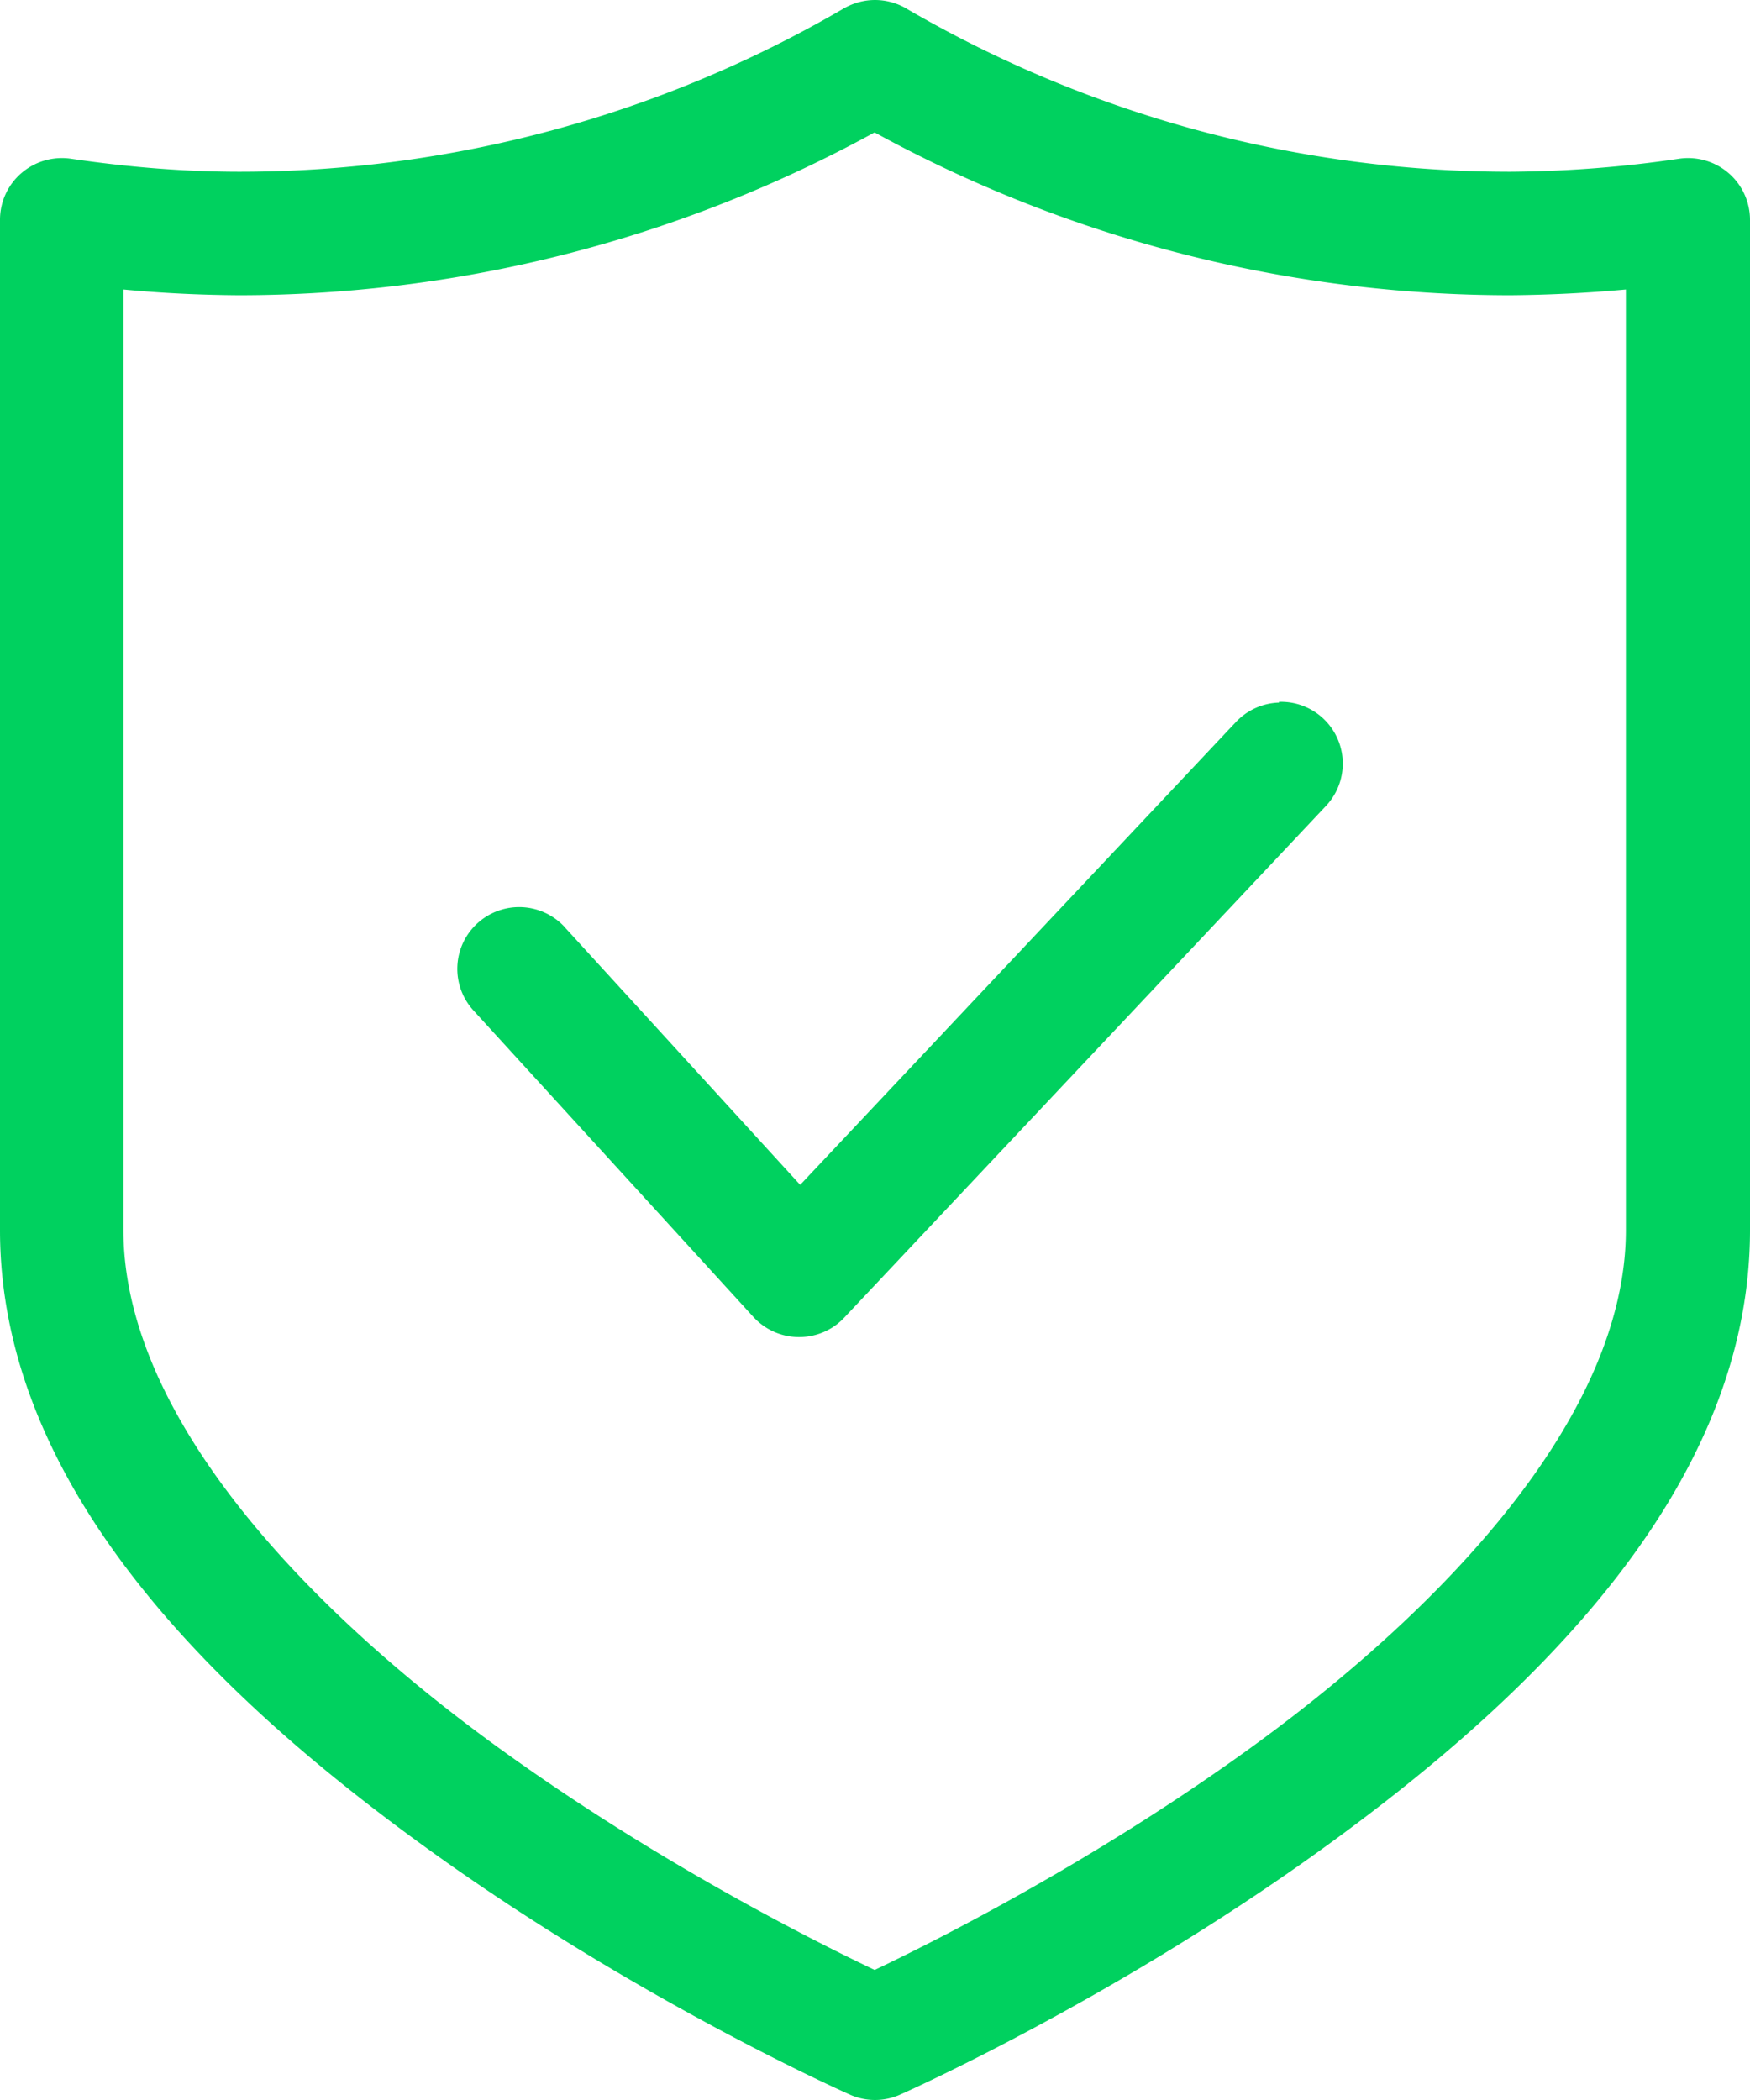
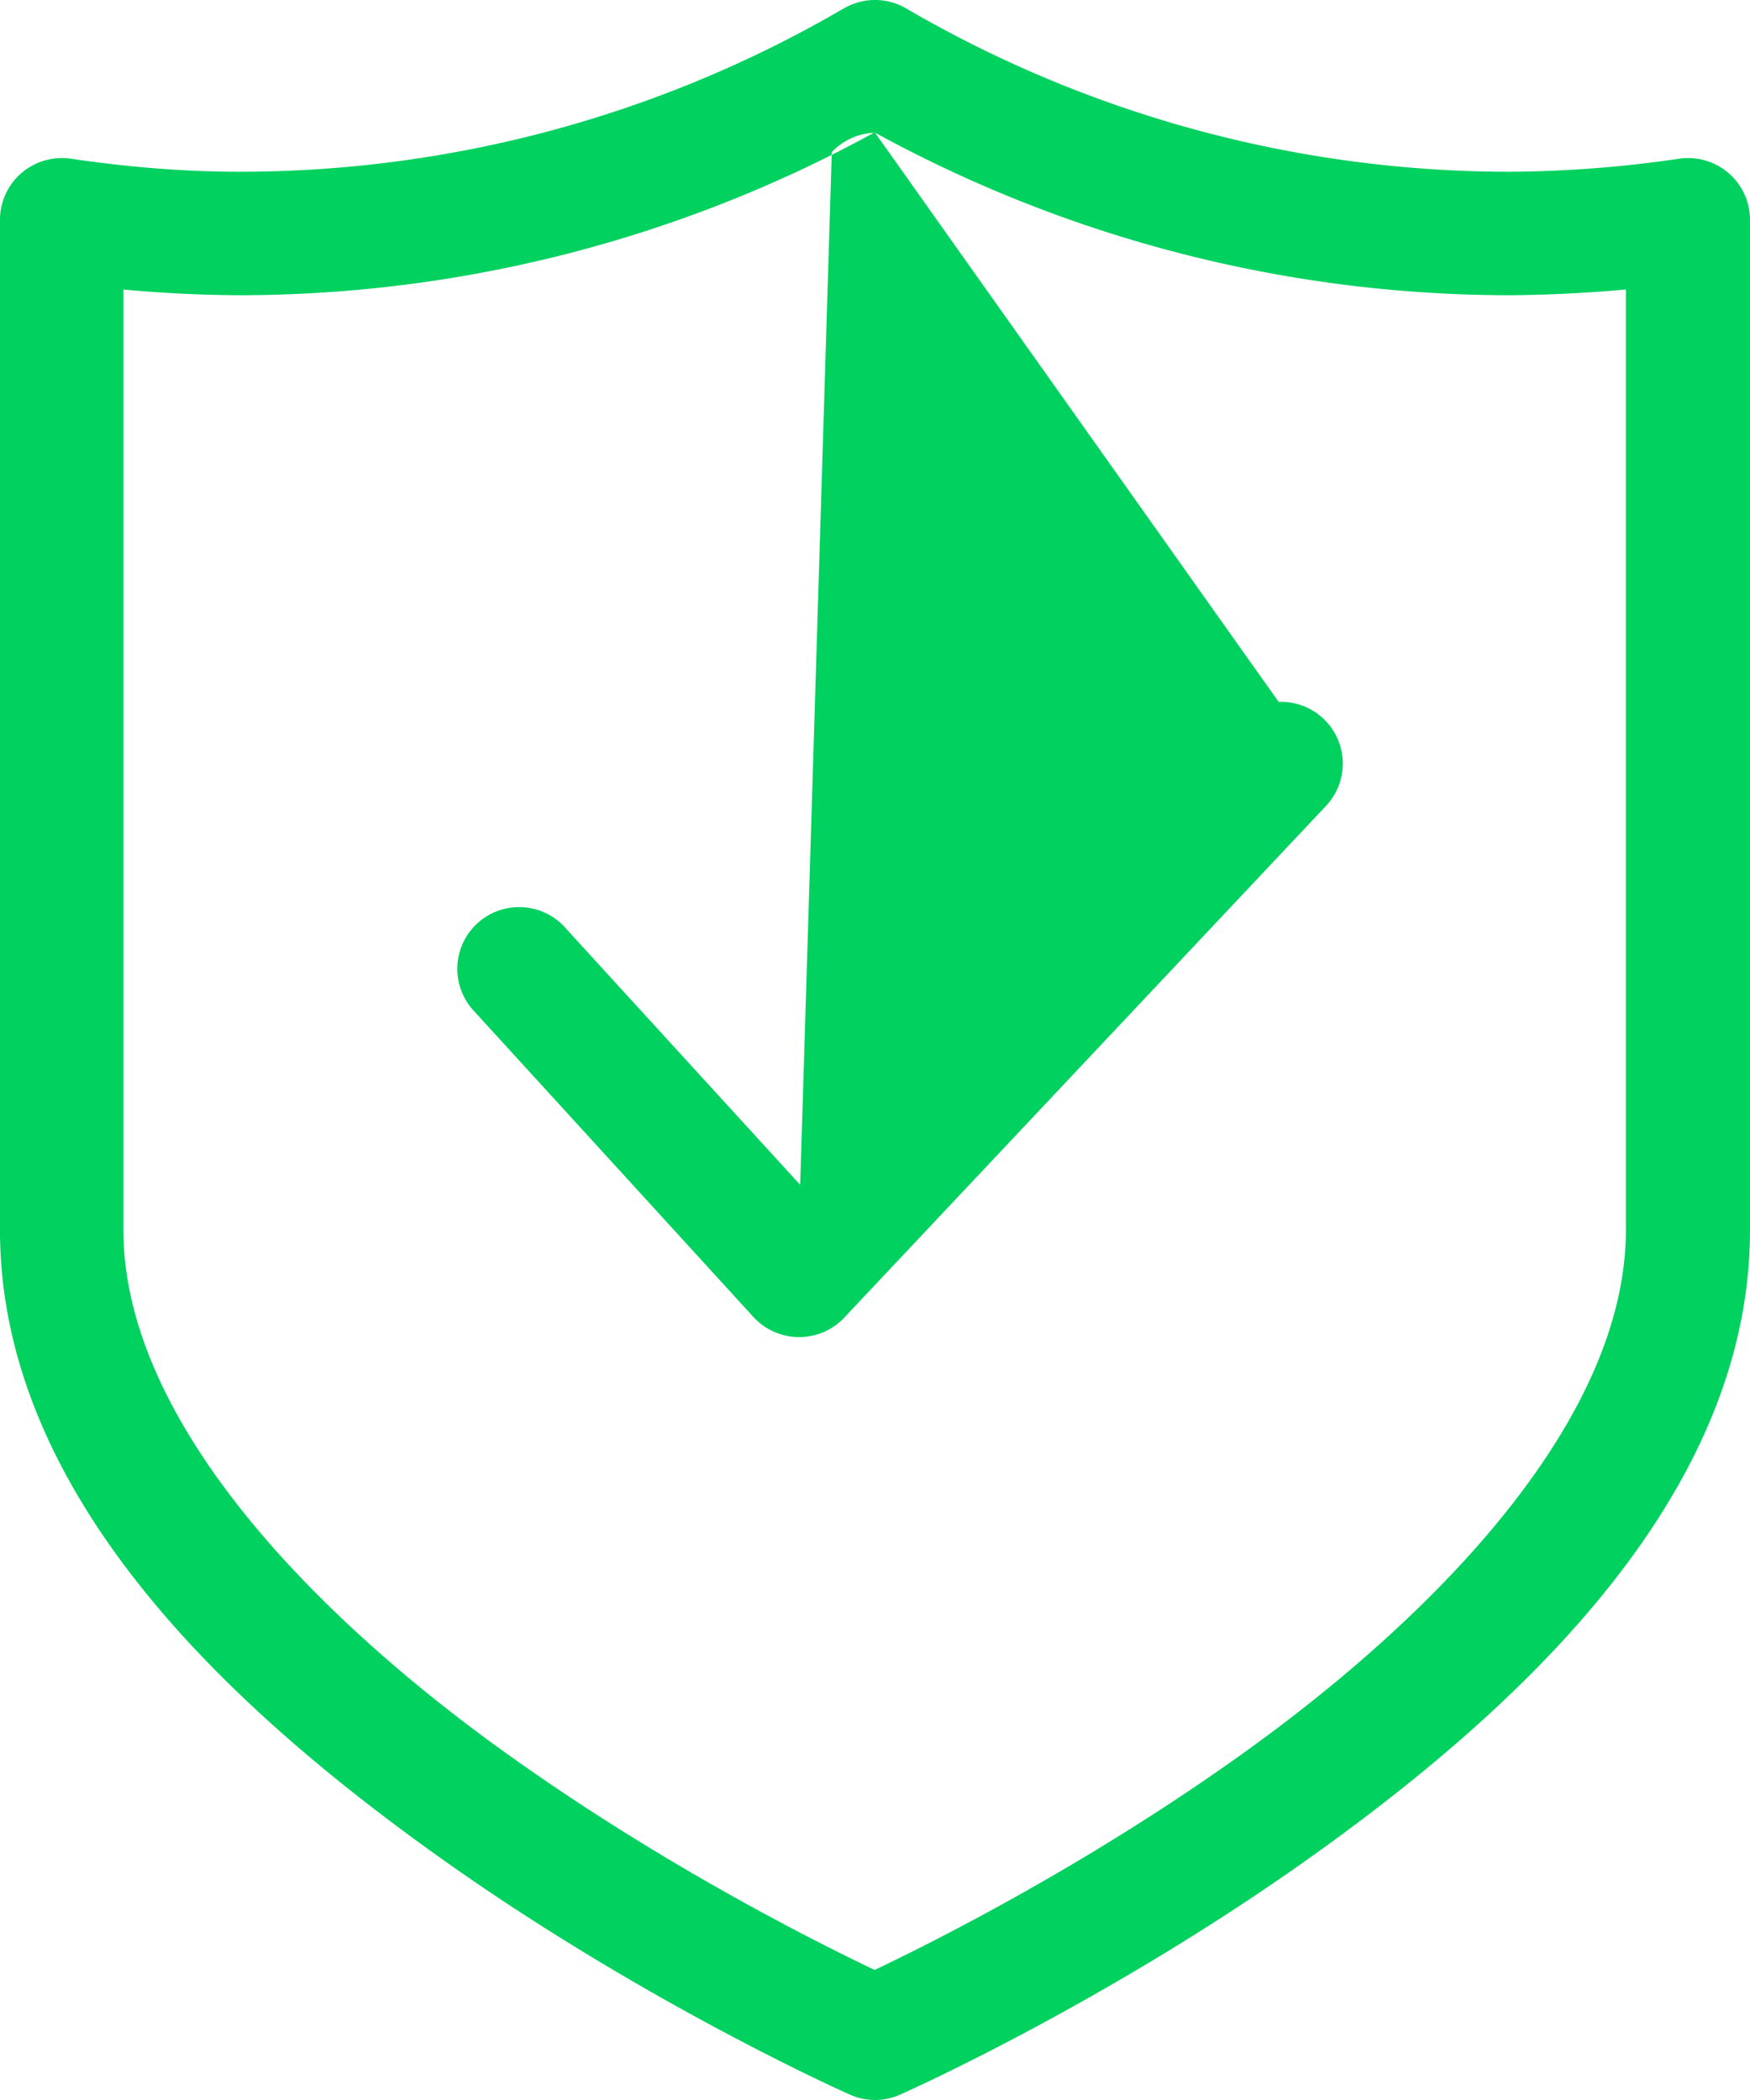
<svg xmlns="http://www.w3.org/2000/svg" width="80" height="96" viewBox="0 0 80 96">
-   <path d="M40 0c-.5 0-.992.135-1.428.386a54.83 54.83 0 0 1-27.603 7.466c-2.588 0-5.169-.22-7.723-.596a2.84 2.84 0 0 0-2.266.656A2.817 2.817 0 0 0 0 10.05v46.184c0 11.94 10.192 21.563 19.763 28.436 9.572 6.878 19.091 11.085 19.091 11.085a2.805 2.805 0 0 0 2.292 0s9.519-4.207 19.09-11.085C69.809 77.793 80 68.174 80 56.234V10.05c0-.821-.357-1.601-.98-2.138a2.84 2.84 0 0 0-2.266-.656 54.915 54.915 0 0 1-7.723.596c-9.7 0-19.226-2.58-27.607-7.466h.004A2.85 2.85 0 0 0 40.001 0h-.002zm0 6.064a60.493 60.493 0 0 0 29.04 7.432 63.774 63.774 0 0 0 5.286-.262V56.23c0 8.527-8.396 17.378-17.408 23.854-7.164 5.149-14.279 8.707-16.934 9.971-2.656-1.264-9.77-4.822-16.934-9.971C14.034 73.609 5.642 64.758 5.642 56.23V13.234c1.758.168 3.52.25 5.281.262a60.52 60.52 0 0 0 29.038-7.432H40zm18.474 26.051v.004a2.825 2.825 0 0 0-1.976.889L36.58 54.165 25.82 42.39h.004a2.83 2.83 0 0 0-3.993-.188 2.819 2.819 0 0 0-.191 3.986l12.813 14.029.004.003a2.825 2.825 0 0 0 2.073.904c.79 0 1.544-.326 2.078-.904l22.01-23.38a2.823 2.823 0 0 0-2.153-4.755l.008.03z" fill="#00D15F" fill-rule="evenodd" />
+   <path d="M40 0c-.5 0-.992.135-1.428.386a54.83 54.83 0 0 1-27.603 7.466c-2.588 0-5.169-.22-7.723-.596a2.84 2.84 0 0 0-2.266.656A2.817 2.817 0 0 0 0 10.05v46.184c0 11.94 10.192 21.563 19.763 28.436 9.572 6.878 19.091 11.085 19.091 11.085a2.805 2.805 0 0 0 2.292 0s9.519-4.207 19.09-11.085C69.809 77.793 80 68.174 80 56.234V10.05c0-.821-.357-1.601-.98-2.138a2.84 2.84 0 0 0-2.266-.656 54.915 54.915 0 0 1-7.723.596c-9.7 0-19.226-2.58-27.607-7.466h.004A2.85 2.85 0 0 0 40.001 0h-.002zm0 6.064a60.493 60.493 0 0 0 29.04 7.432 63.774 63.774 0 0 0 5.286-.262V56.23c0 8.527-8.396 17.378-17.408 23.854-7.164 5.149-14.279 8.707-16.934 9.971-2.656-1.264-9.77-4.822-16.934-9.971C14.034 73.609 5.642 64.758 5.642 56.23V13.234c1.758.168 3.52.25 5.281.262a60.52 60.52 0 0 0 29.038-7.432H40zv.004a2.825 2.825 0 0 0-1.976.889L36.58 54.165 25.82 42.39h.004a2.83 2.83 0 0 0-3.993-.188 2.819 2.819 0 0 0-.191 3.986l12.813 14.029.004.003a2.825 2.825 0 0 0 2.073.904c.79 0 1.544-.326 2.078-.904l22.01-23.38a2.823 2.823 0 0 0-2.153-4.755l.008.03z" fill="#00D15F" fill-rule="evenodd" />
</svg>